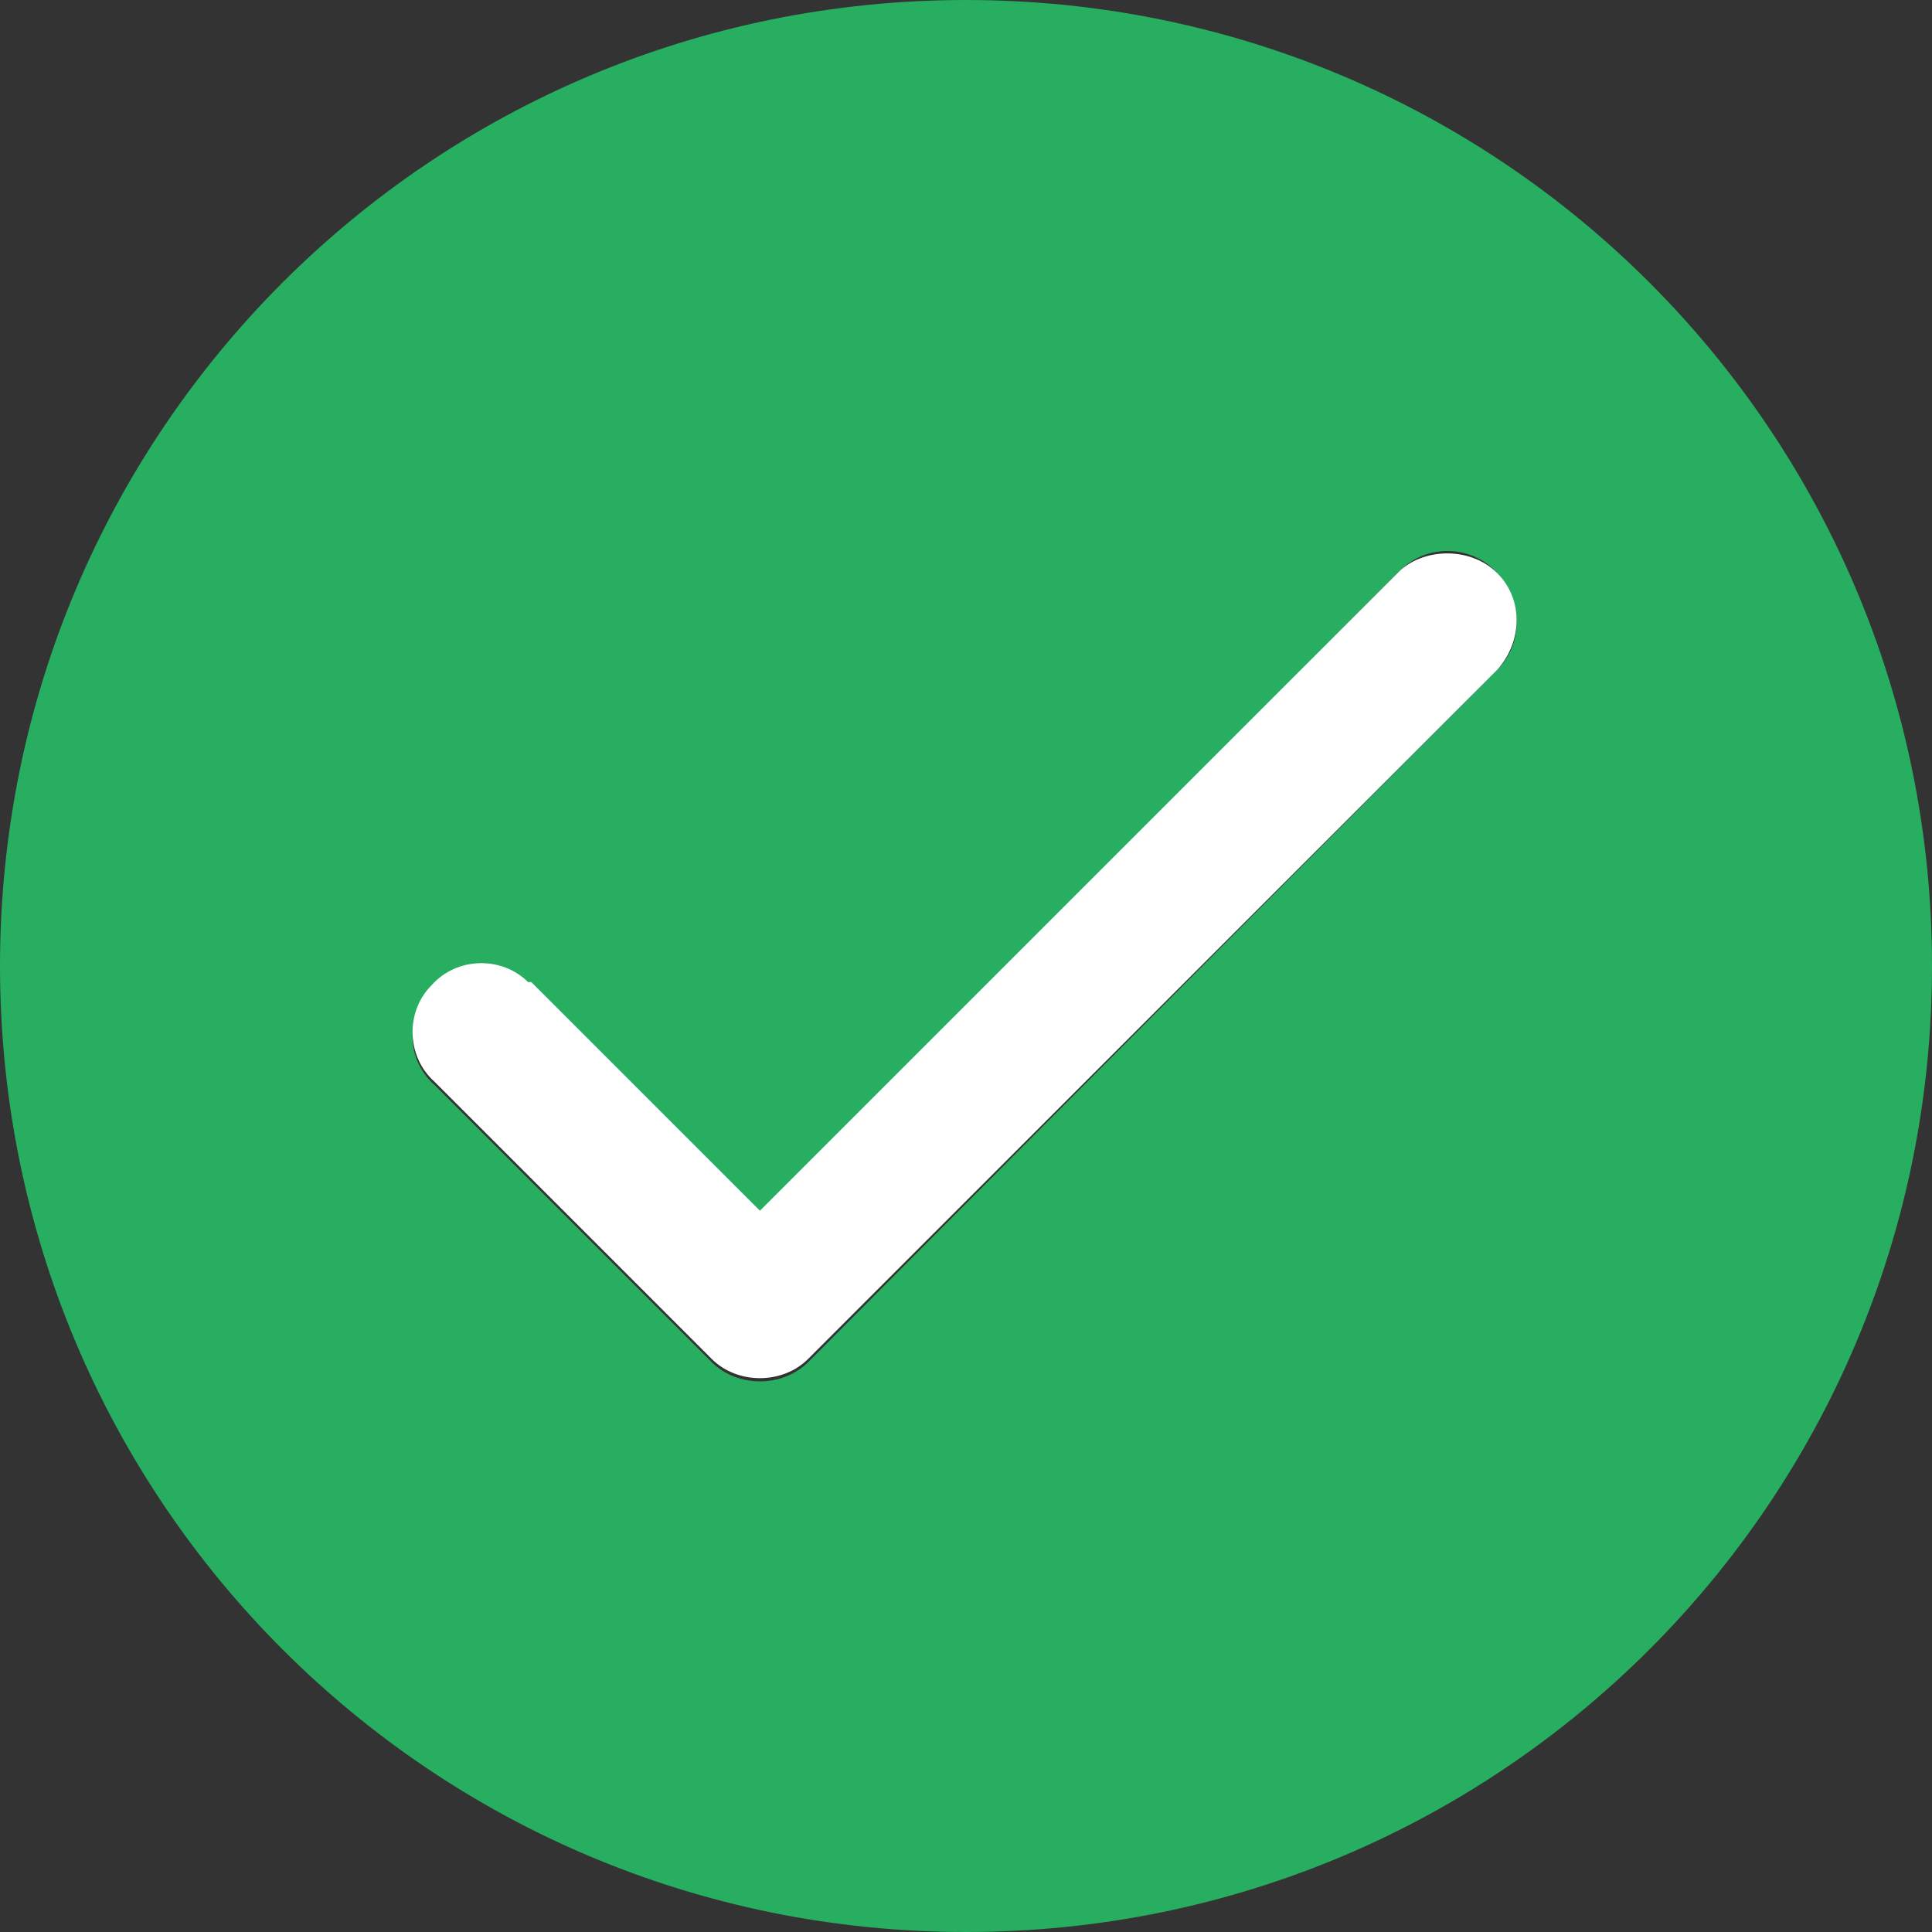
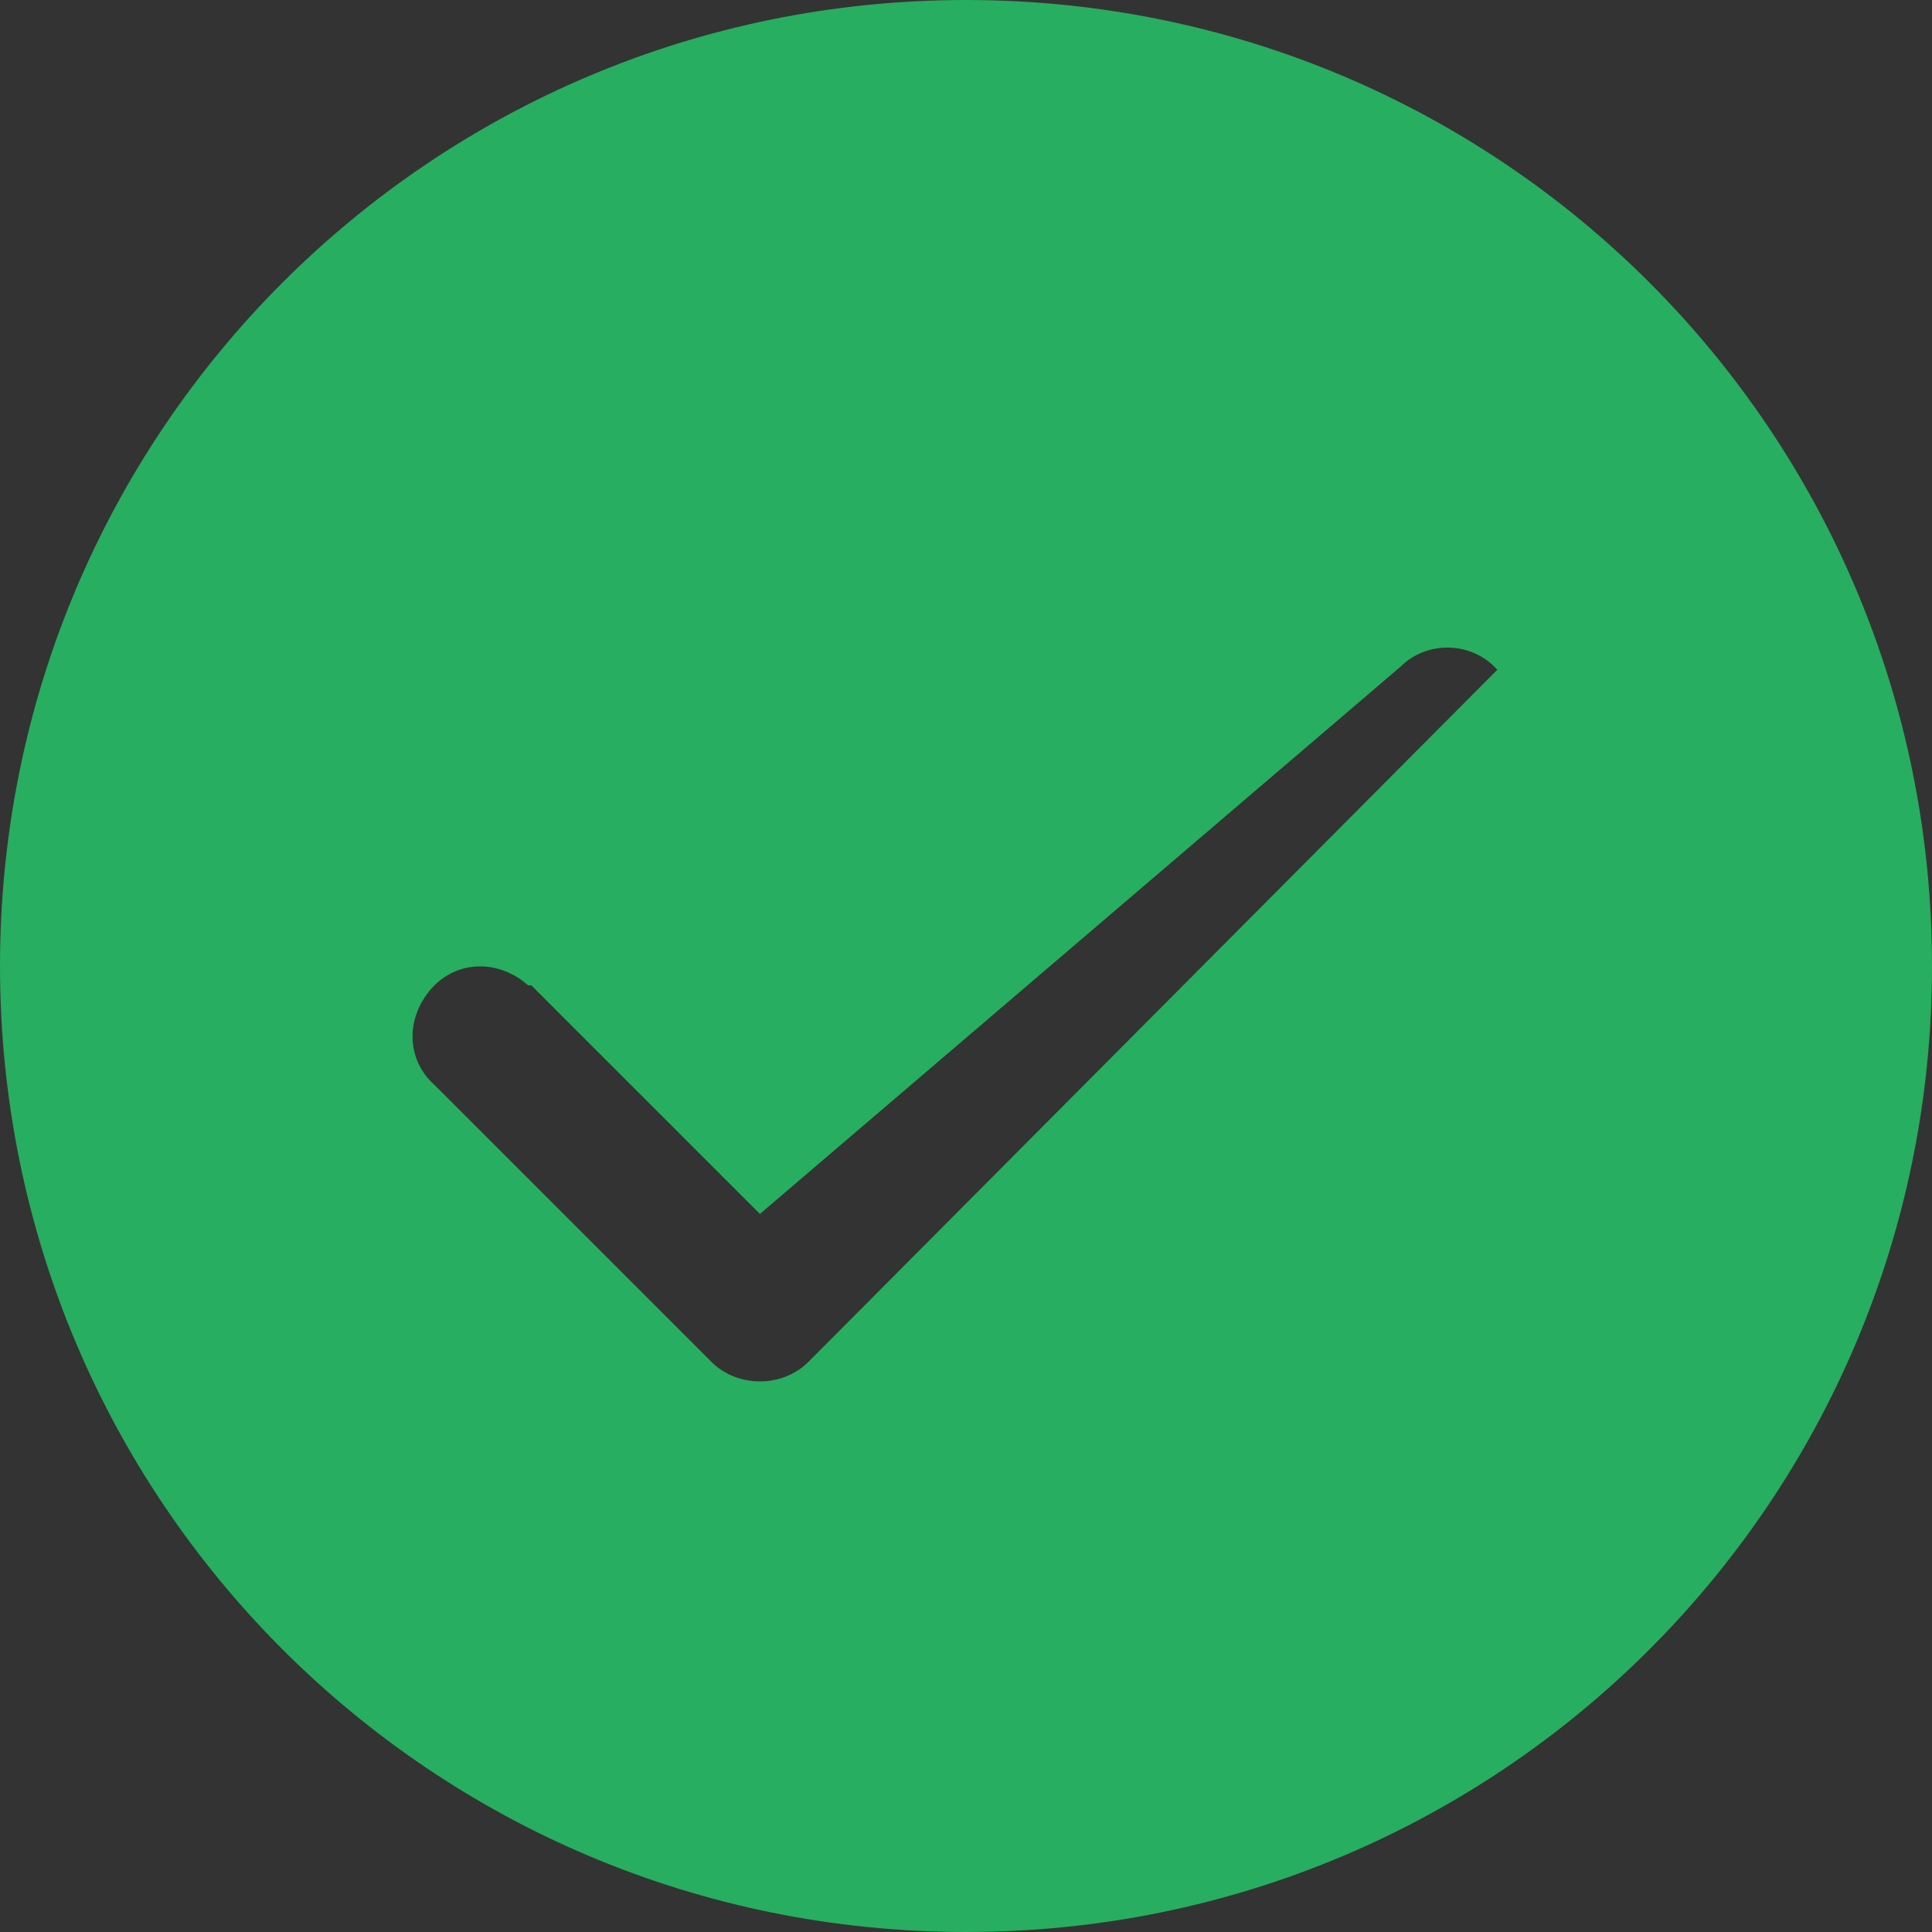
<svg xmlns="http://www.w3.org/2000/svg" version="1.1" id="check" x="0px" y="0px" viewBox="0 0 60 60" style="enable-background:new 0 0 60 60;" xml:space="preserve">
  <rect x="0" y="0" width="60" height="60" fill="#333333" stroke="none" />
  <style type="text/css">
	.st0{fill:#27AE60;}
	.st1{fill:#FFFFFF;}
</style>
  <g id="Grupo_39">
    <g id="XMLID_00000035504473725195767070000004429886590773456550_">
      <g>
-         <path class="st0" d="M30,0c16.6,0,30,13.4,30,30S46.6,60,30,60S0,46.6,0,30S13.4,0,30,0z M46.5,20.8c0.8-0.8,0.8-2.1,0-3     c-0.8-0.9-2.2-0.9-3-0.1L23.6,37.7l-7.1-7.1l-0.1,0c0,0,0,0,0,0c-0.9-0.8-2.2-0.8-3,0.1c-0.8,0.9-0.8,2.2,0.1,3l8.6,8.6     c0.8,0.8,2.2,0.8,3,0L46.5,20.8z" />
-         <path class="st1" d="M46.5,17.8c0.8,0.8,0.8,2.1,0,3L25.1,42.2c-0.8,0.8-2.2,0.8-3,0l-8.6-8.6c-0.9-0.8-0.9-2.2-0.1-3     c0.8-0.9,2.2-0.9,3-0.1c0,0,0,0,0,0l0.1,0l7.1,7.1l19.9-19.9C44.3,17,45.7,17,46.5,17.8z" />
+         <path class="st0" d="M30,0c16.6,0,30,13.4,30,30S46.6,60,30,60S0,46.6,0,30S13.4,0,30,0z M46.5,20.8c-0.8-0.9-2.2-0.9-3-0.1L23.6,37.7l-7.1-7.1l-0.1,0c0,0,0,0,0,0c-0.9-0.8-2.2-0.8-3,0.1c-0.8,0.9-0.8,2.2,0.1,3l8.6,8.6     c0.8,0.8,2.2,0.8,3,0L46.5,20.8z" />
      </g>
      <g>
		</g>
    </g>
  </g>
</svg>